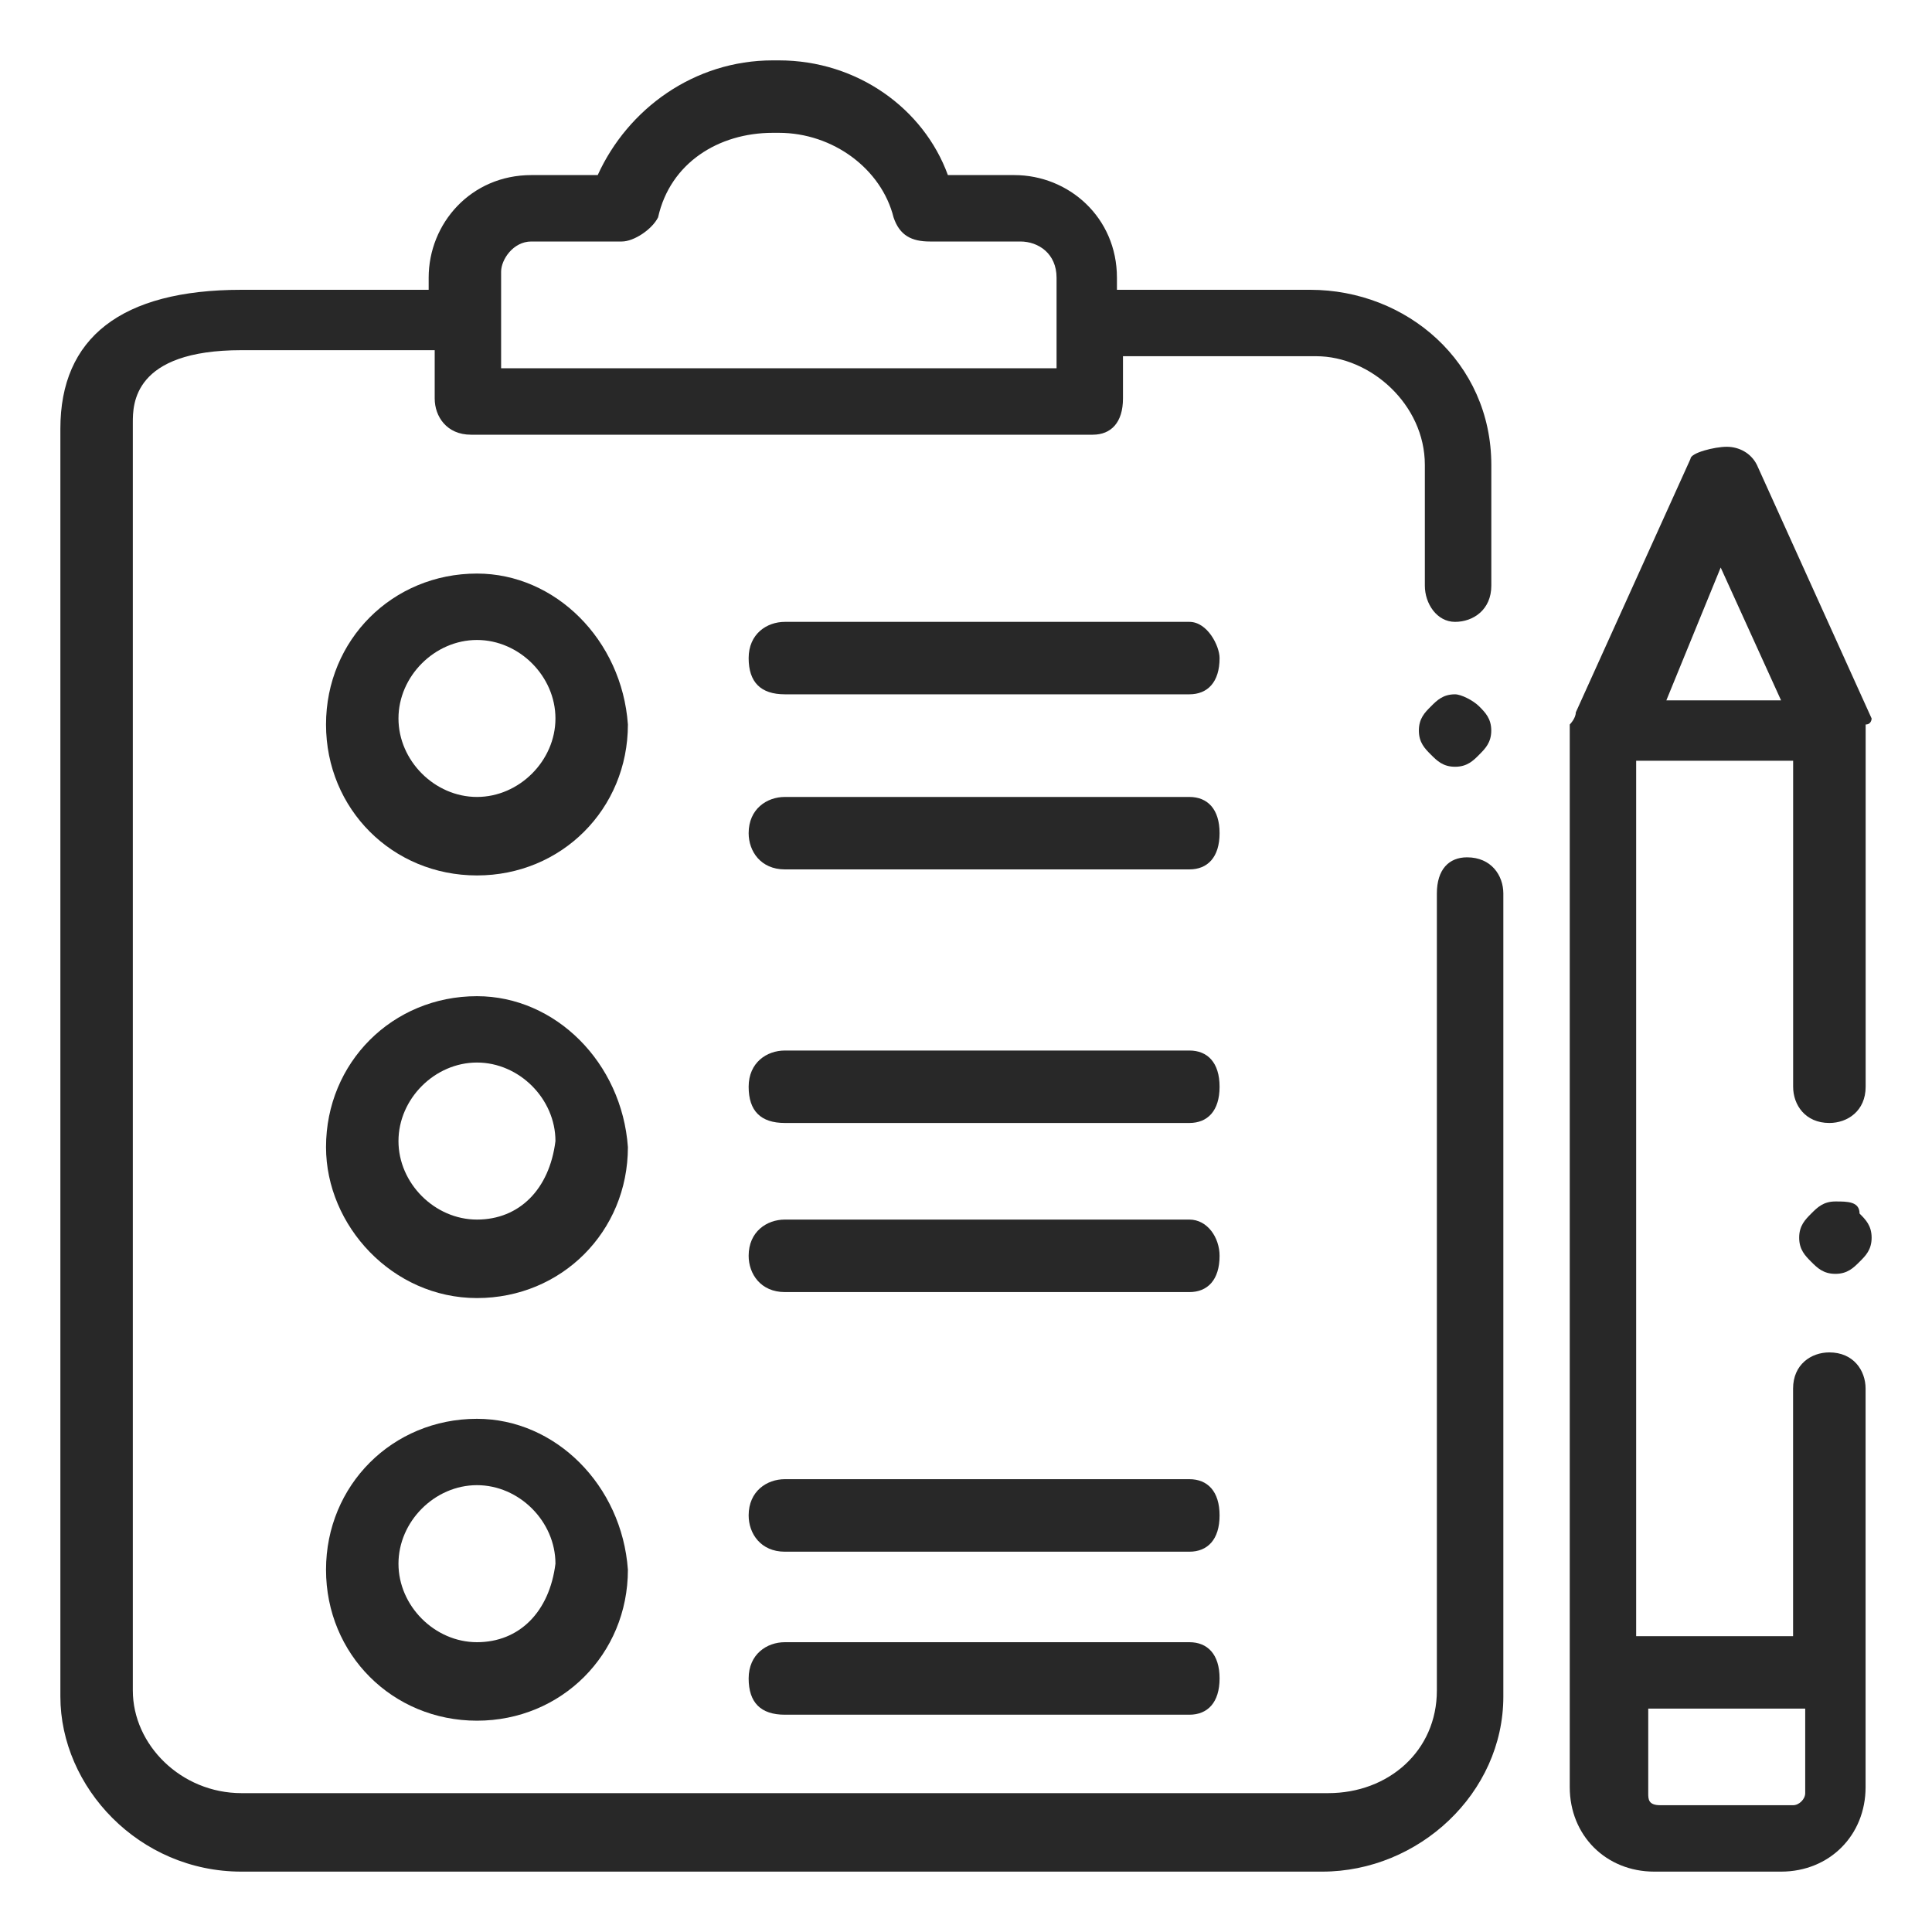
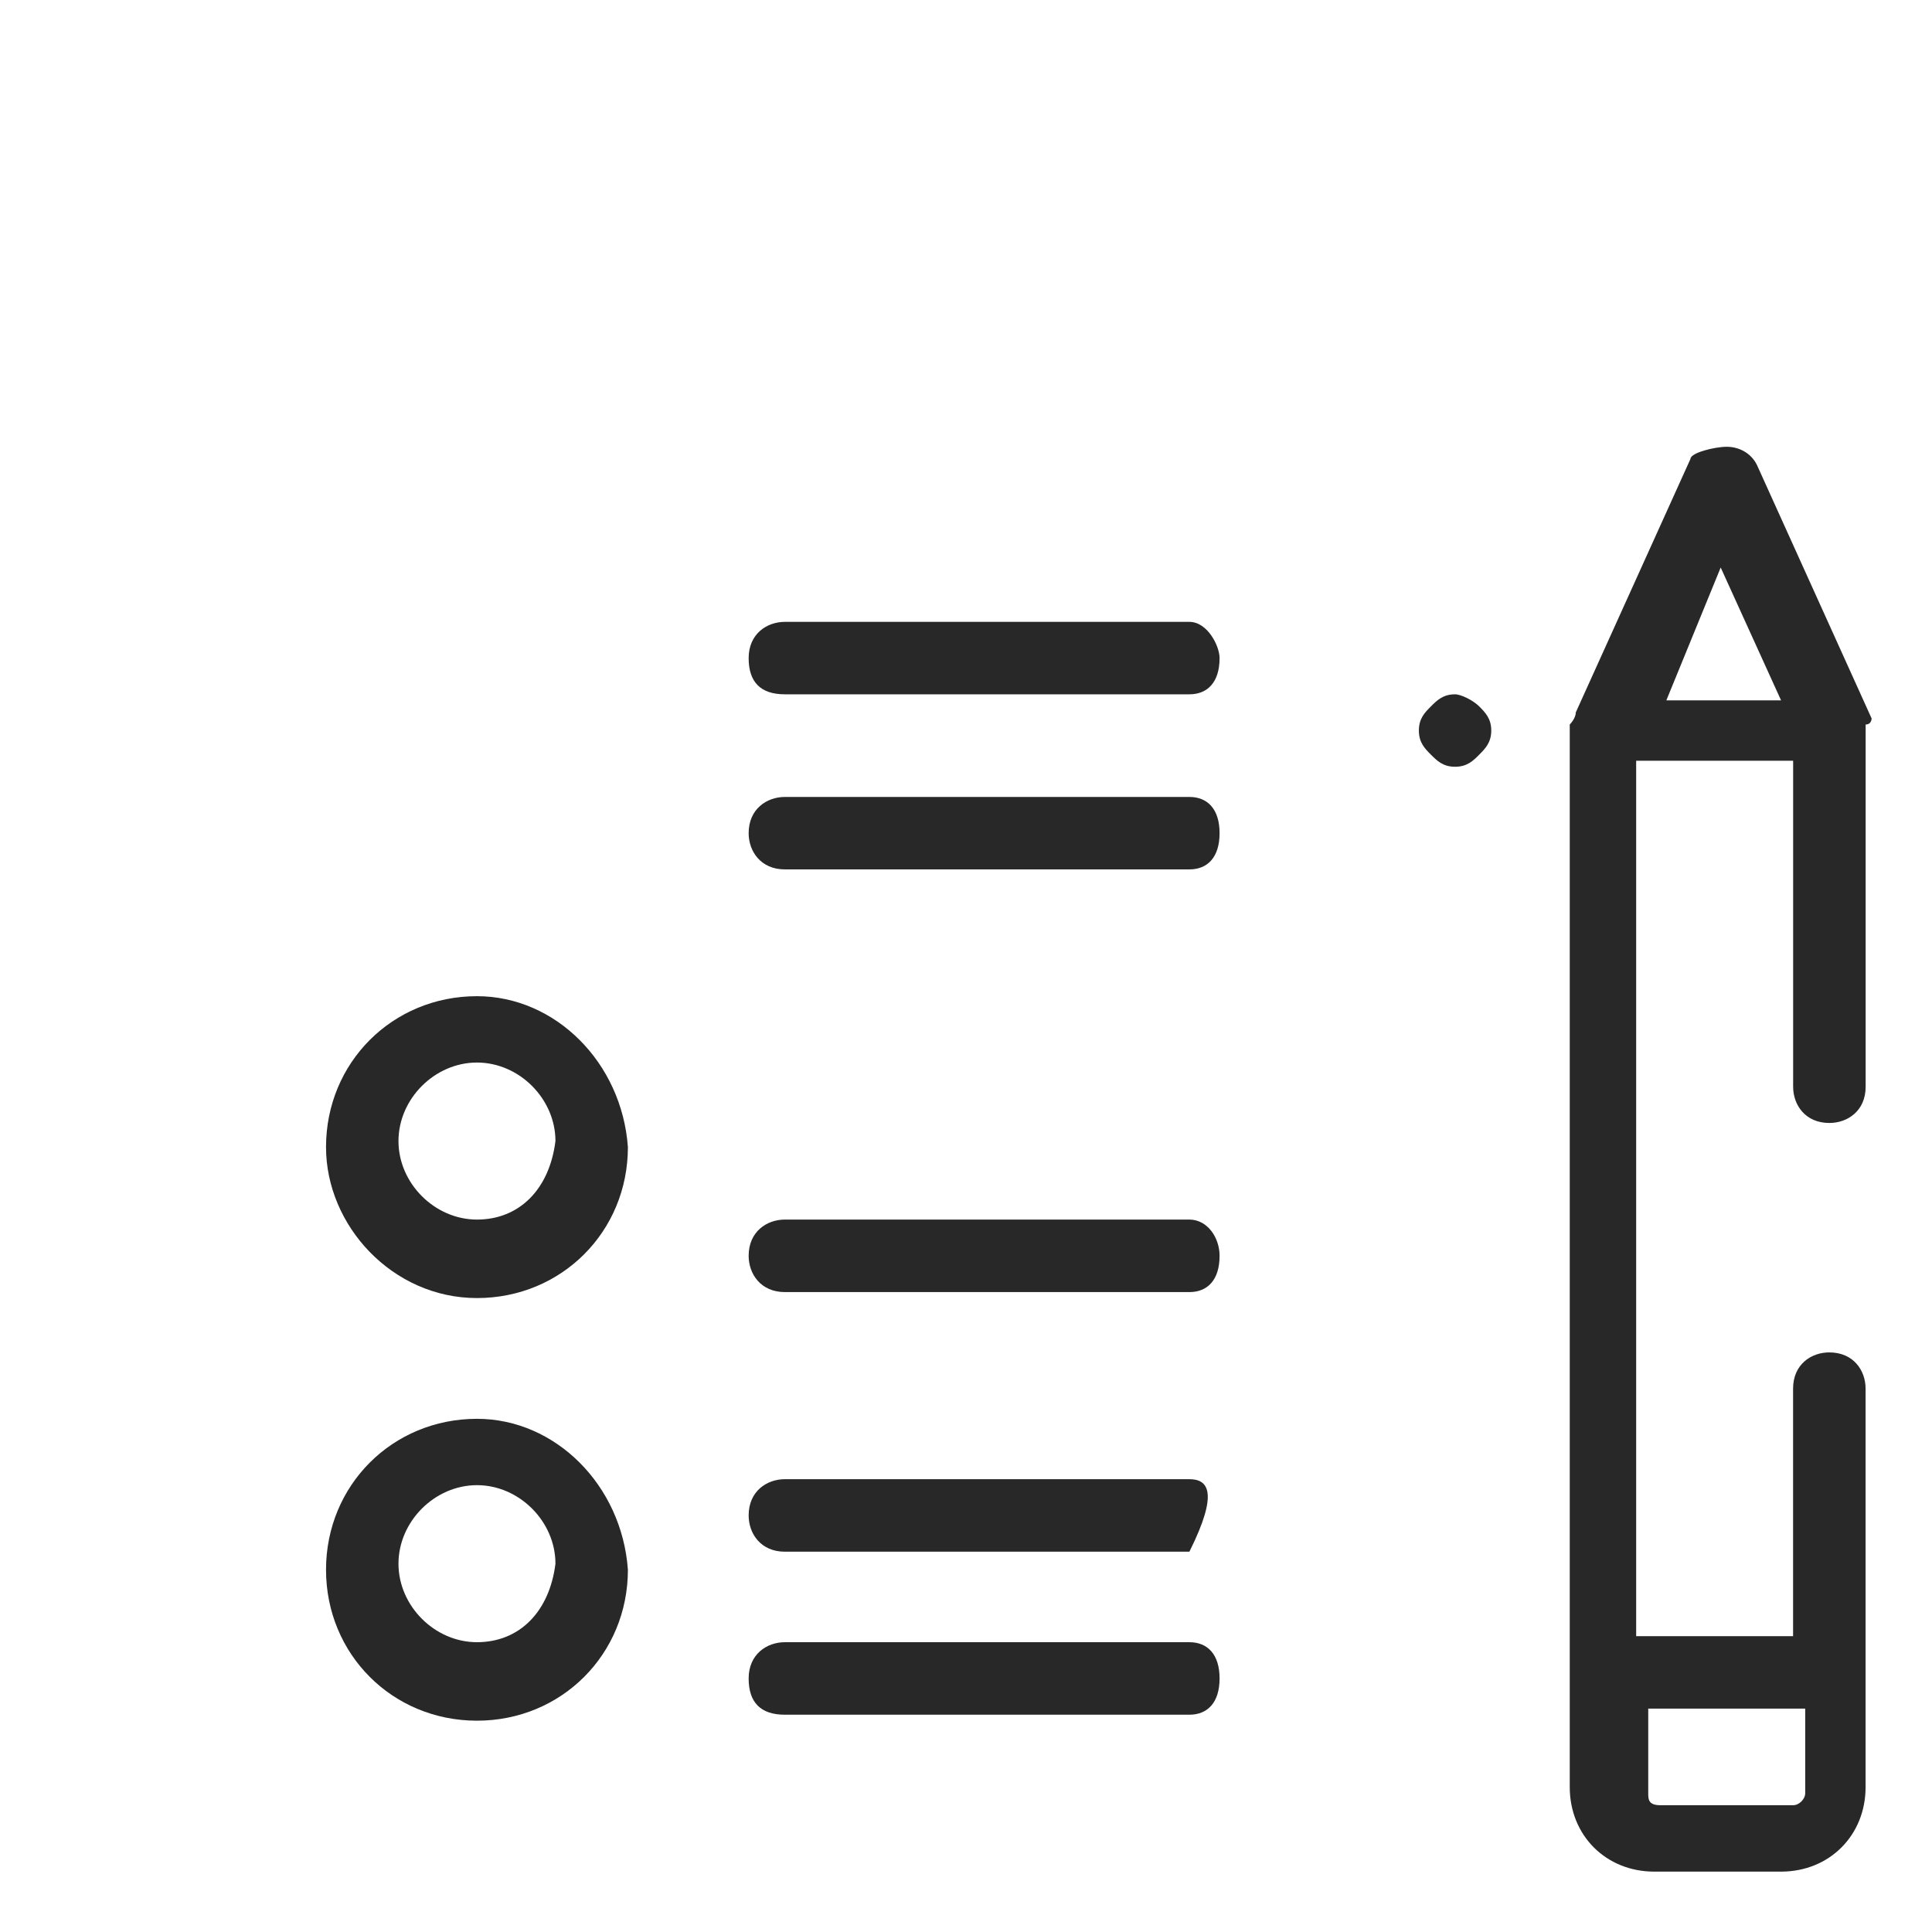
<svg xmlns="http://www.w3.org/2000/svg" version="1.1" id="Capa_1" x="0px" y="0px" width="32px" height="32px" viewBox="0 0 32 32" enable-background="new 0 0 32 32" xml:space="preserve">
-   <path fill="#282828" d="M21.7,4.8h-3.2V4.6c0-1-0.8-1.7-1.7-1.7h-1.1C15.3,1.8,14.2,1,12.9,1h-0.1c-1.3,0-2.4,0.8-2.9,1.9H8.8  c-1,0-1.7,0.8-1.7,1.7v0.2H4c-2,0-3,0.8-3,2.3v21C1,29.6,2.3,31,4,31h17.9c1.6,0,3-1.3,3-2.9V14.8c0-0.3-0.2-0.6-0.601-0.6  c-0.3,0-0.5,0.2-0.5,0.6V28c0,1-0.8,1.7-1.8,1.7H4c-1,0-1.8-0.8-1.8-1.7V7c0-0.3,0-1.2,1.8-1.2h3.2v0.8c0,0.3,0.2,0.6,0.6,0.6h10.3  c0.301,0,0.5-0.2,0.5-0.6V5.9h3.2c0.9,0,1.8,0.8,1.8,1.8v2c0,0.3,0.2,0.6,0.5,0.6c0.301,0,0.601-0.2,0.601-0.6v-2  C24.7,6,23.3,4.8,21.7,4.8z M17.4,6.1H8.3V4.5C8.3,4.3,8.5,4,8.8,4h1.5c0.2,0,0.5-0.2,0.6-0.4c0.2-0.9,1-1.4,1.9-1.4h0.1  c0.9,0,1.7,0.6,1.9,1.4C14.9,3.9,15.1,4,15.4,4h1.5c0.3,0,0.6,0.2,0.6,0.6v1.5H17.4z" />
  <path fill="#282828" d="M24.1,11.5c-0.199,0-0.3,0.1-0.399,0.2c-0.101,0.1-0.2,0.2-0.2,0.4c0,0.2,0.1,0.3,0.2,0.4  c0.1,0.1,0.2,0.2,0.399,0.2c0.2,0,0.301-0.1,0.4-0.2s0.2-0.2,0.2-0.4c0-0.2-0.101-0.3-0.2-0.4C24.4,11.6,24.2,11.5,24.1,11.5z" />
-   <path fill="#282828" d="M30.4,19.9C30.2,19.9,30.1,20,30,20.1c-0.1,0.101-0.2,0.2-0.2,0.4s0.101,0.3,0.2,0.4  c0.1,0.1,0.2,0.199,0.4,0.199c0.199,0,0.3-0.1,0.399-0.199C30.9,20.8,31,20.7,31,20.5s-0.1-0.3-0.2-0.4  C30.8,19.9,30.6,19.9,30.4,19.9z" />
  <path fill="#282828" d="M31,11.9l-1.9-4.2c-0.1-0.2-0.3-0.3-0.5-0.3C28.4,7.4,28,7.5,28,7.6l-1.9,4.2c0,0.1-0.1,0.2-0.1,0.2v17.6  c0,0.801,0.6,1.4,1.4,1.4h2.1c0.8,0,1.4-0.6,1.4-1.4V23c0-0.3-0.2-0.6-0.601-0.6c-0.3,0-0.6,0.199-0.6,0.6v4.1H27.1V12.6H29.7V18  c0,0.3,0.2,0.6,0.6,0.6c0.3,0,0.601-0.199,0.601-0.6v-6C31,12,31,11.9,31,11.9z M28.5,9.4l1,2.2h-1.9L28.5,9.4z M29.9,28.3v1.4  c0,0.1-0.101,0.2-0.2,0.2h-2.2c-0.2,0-0.2-0.101-0.2-0.2v-1.4H29.9z" />
-   <path fill="#282828" d="M7.9,9.5c-1.4,0-2.5,1.1-2.5,2.5s1.1,2.5,2.5,2.5s2.5-1.1,2.5-2.5C10.3,10.6,9.2,9.5,7.9,9.5z M7.9,13.2  c-0.7,0-1.3-0.6-1.3-1.3c0-0.7,0.6-1.3,1.3-1.3c0.7,0,1.3,0.6,1.3,1.3C9.2,12.6,8.6,13.2,7.9,13.2z" />
  <path fill="#282828" d="M7.9,16.5c-1.4,0-2.5,1.1-2.5,2.5c0,1.3,1.1,2.5,2.5,2.5s2.5-1.1,2.5-2.5C10.3,17.6,9.2,16.5,7.9,16.5z   M7.9,20.2c-0.7,0-1.3-0.601-1.3-1.3c0-0.7,0.6-1.301,1.3-1.301c0.7,0,1.3,0.601,1.3,1.301C9.1,19.7,8.6,20.2,7.9,20.2z" />
  <path fill="#282828" d="M7.9,23.5c-1.4,0-2.5,1.1-2.5,2.5s1.1,2.5,2.5,2.5s2.5-1.1,2.5-2.5C10.3,24.6,9.2,23.5,7.9,23.5z M7.9,27.2  c-0.7,0-1.3-0.601-1.3-1.3c0-0.7,0.6-1.301,1.3-1.301c0.7,0,1.3,0.601,1.3,1.301C9.1,26.7,8.6,27.2,7.9,27.2z" />
  <path fill="#282828" d="M19.7,13.2H13c-0.3,0-0.6,0.2-0.6,0.6c0,0.3,0.2,0.6,0.6,0.6h6.7c0.3,0,0.5-0.2,0.5-0.6  C20.2,13.4,20,13.2,19.7,13.2z" />
  <path fill="#282828" d="M19.7,10.3H13c-0.3,0-0.6,0.2-0.6,0.6s0.2,0.6,0.6,0.6h6.7c0.3,0,0.5-0.2,0.5-0.6  C20.2,10.7,20,10.3,19.7,10.3z" />
  <path fill="#282828" d="M19.7,20.2H13c-0.3,0-0.6,0.2-0.6,0.6c0,0.3,0.2,0.601,0.6,0.601h6.7c0.3,0,0.5-0.2,0.5-0.601  C20.2,20.5,20,20.2,19.7,20.2z" />
-   <path fill="#282828" d="M19.7,17.4H13c-0.3,0-0.6,0.199-0.6,0.6s0.2,0.6,0.6,0.6h6.7c0.3,0,0.5-0.199,0.5-0.6S20,17.4,19.7,17.4z" />
  <path fill="#282828" d="M19.7,27.2H13c-0.3,0-0.6,0.2-0.6,0.6c0,0.4,0.2,0.601,0.6,0.601h6.7c0.3,0,0.5-0.2,0.5-0.601  C20.2,27.4,20,27.2,19.7,27.2z" />
-   <path fill="#282828" d="M19.7,24.5H13c-0.3,0-0.6,0.2-0.6,0.6c0,0.301,0.2,0.601,0.6,0.601h6.7c0.3,0,0.5-0.2,0.5-0.601  C20.2,24.7,20,24.5,19.7,24.5z" />
+   <path fill="#282828" d="M19.7,24.5H13c-0.3,0-0.6,0.2-0.6,0.6c0,0.301,0.2,0.601,0.6,0.601h6.7C20.2,24.7,20,24.5,19.7,24.5z" />
</svg>